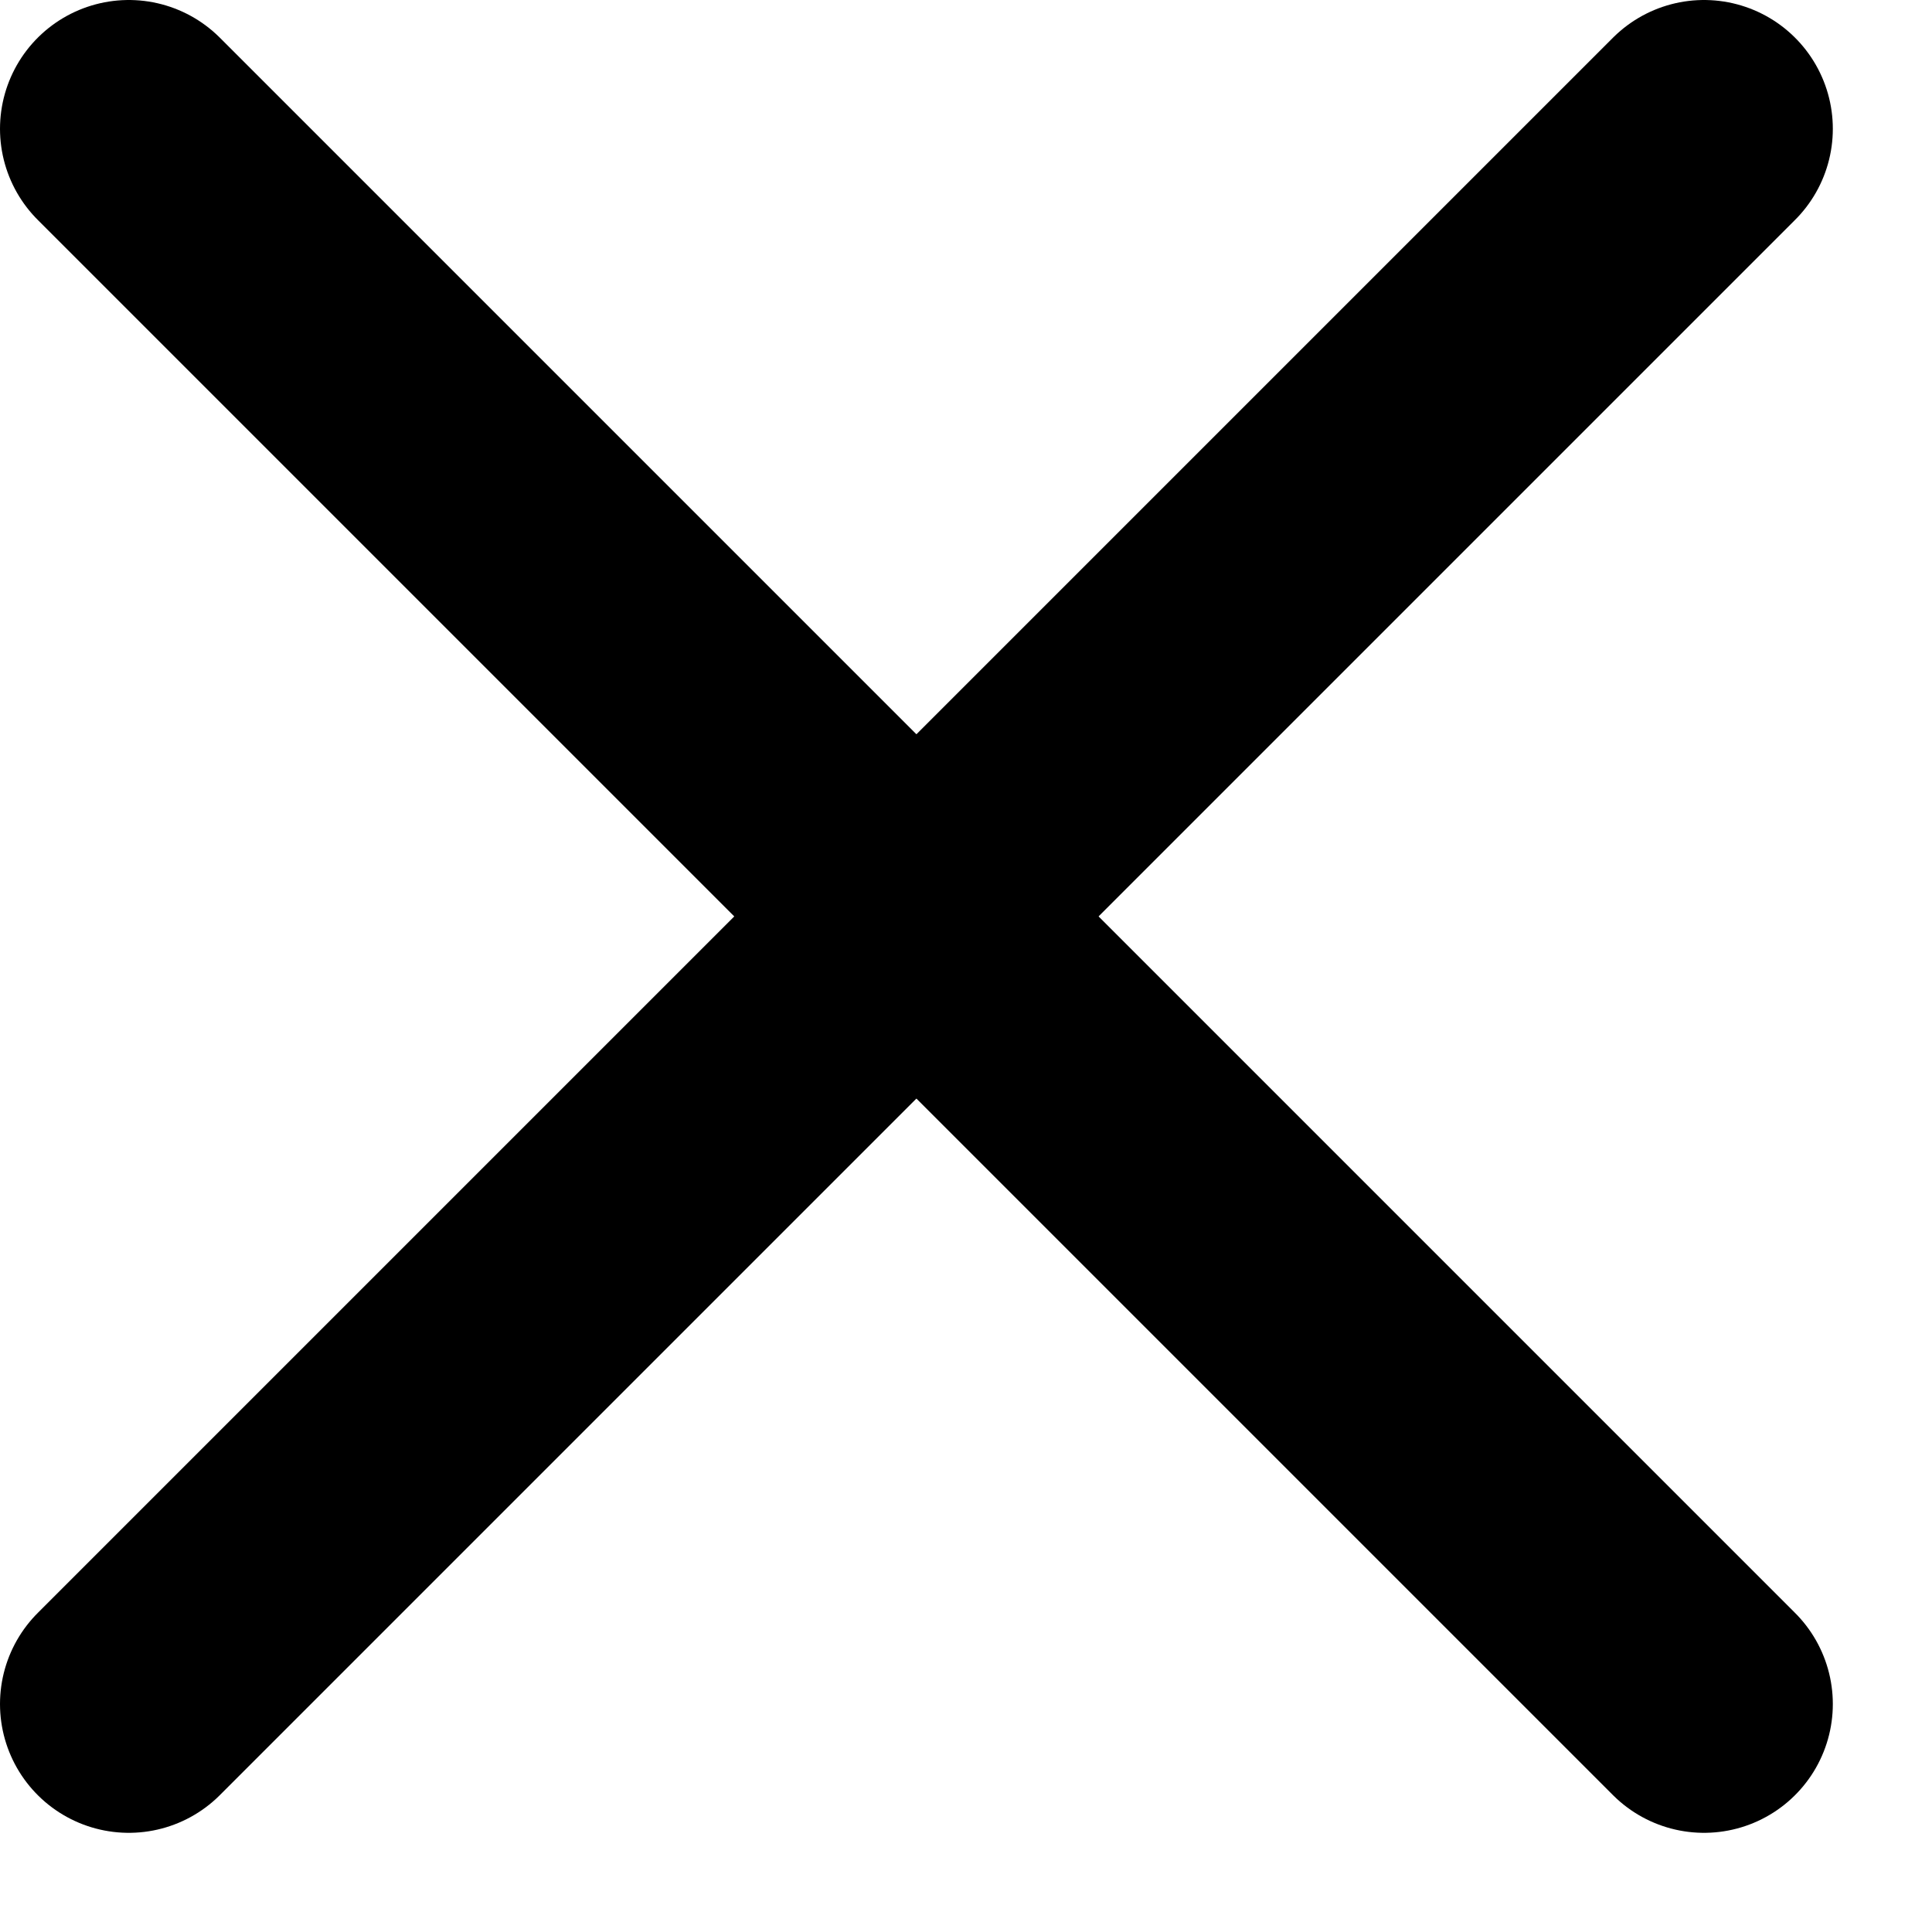
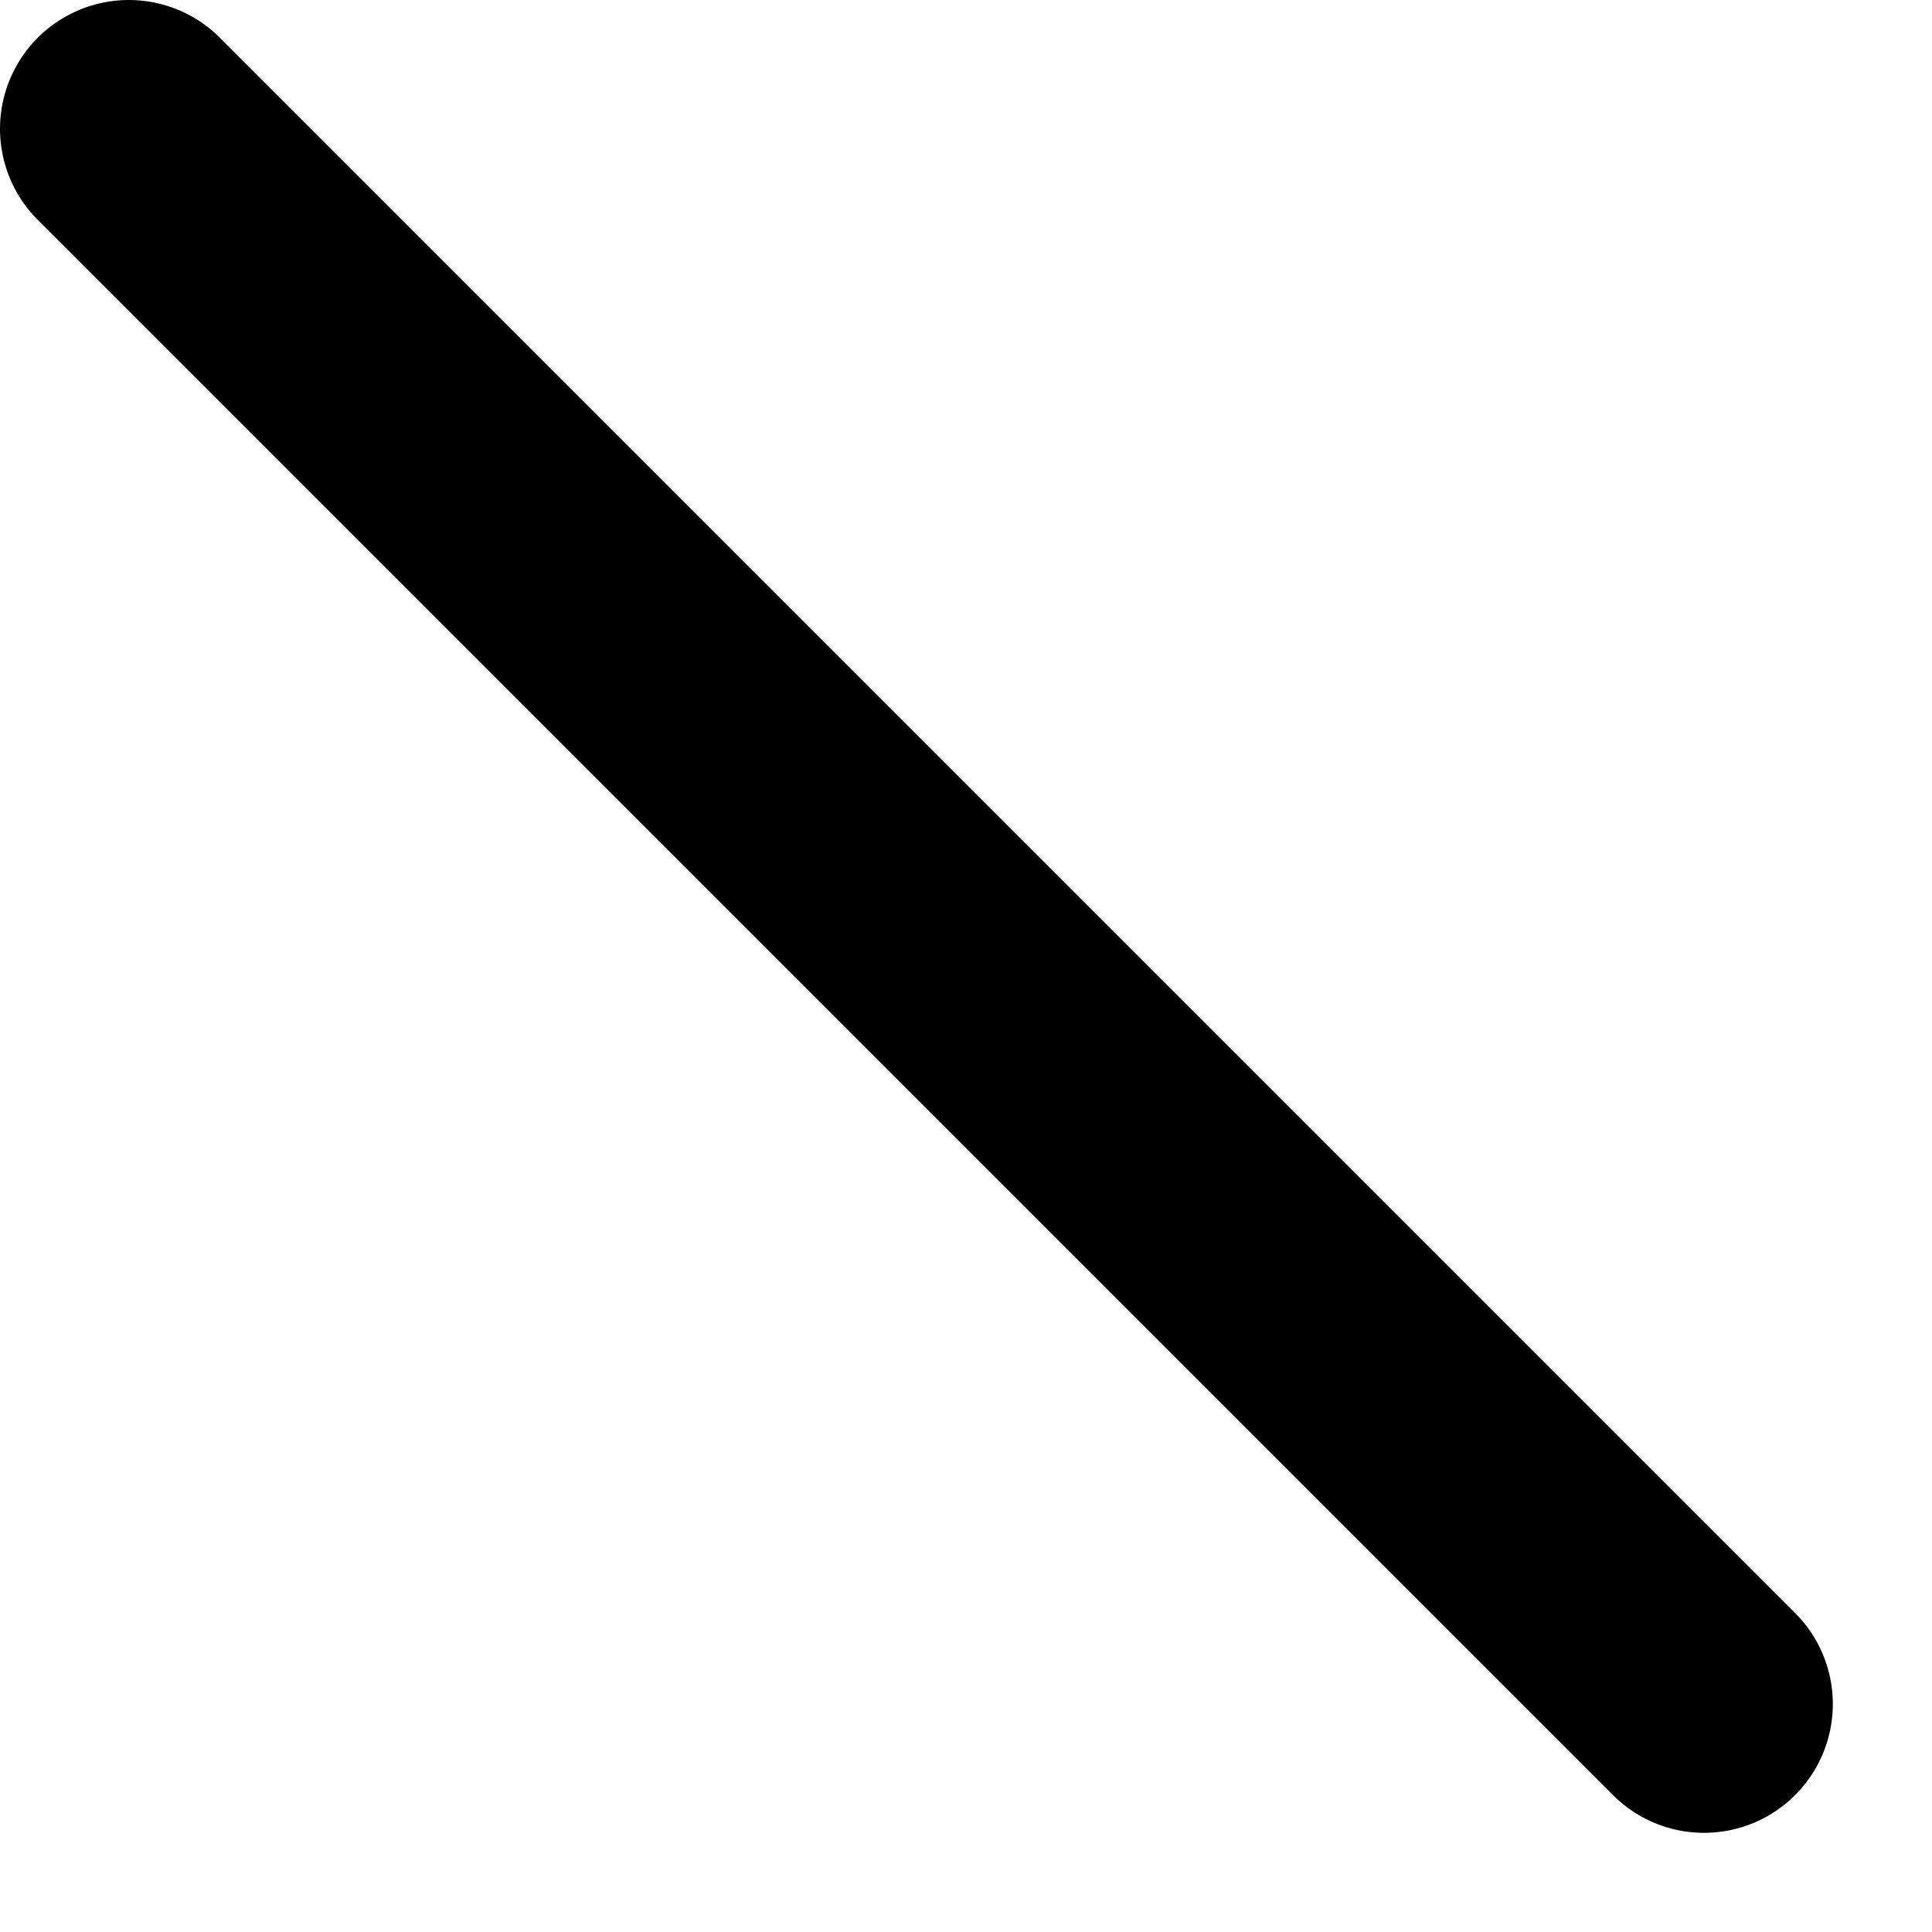
<svg xmlns="http://www.w3.org/2000/svg" width="15px" height="15px" viewBox="0 0 15 15" version="1.1">
  <title>Group 14</title>
  <desc>Created with Sketch.</desc>
  <g id="*About" stroke="none" stroke-width="1" fill="none" fill-rule="evenodd" stroke-linecap="round">
    <g id="About---Overview" transform="translate(-1084, -5881)" stroke="#000000" stroke-width="2">
      <g id="Group-14" transform="translate(1085, 5882)">
        <path d="M0,0 L12.23,12.23" id="Path-3" />
-         <path d="M0,0 L12.23,12.23" id="Path-3" transform="translate(6.115, 6.115) scale(-1, 1) translate(-6.115, -6.115) " />
      </g>
    </g>
  </g>
</svg>